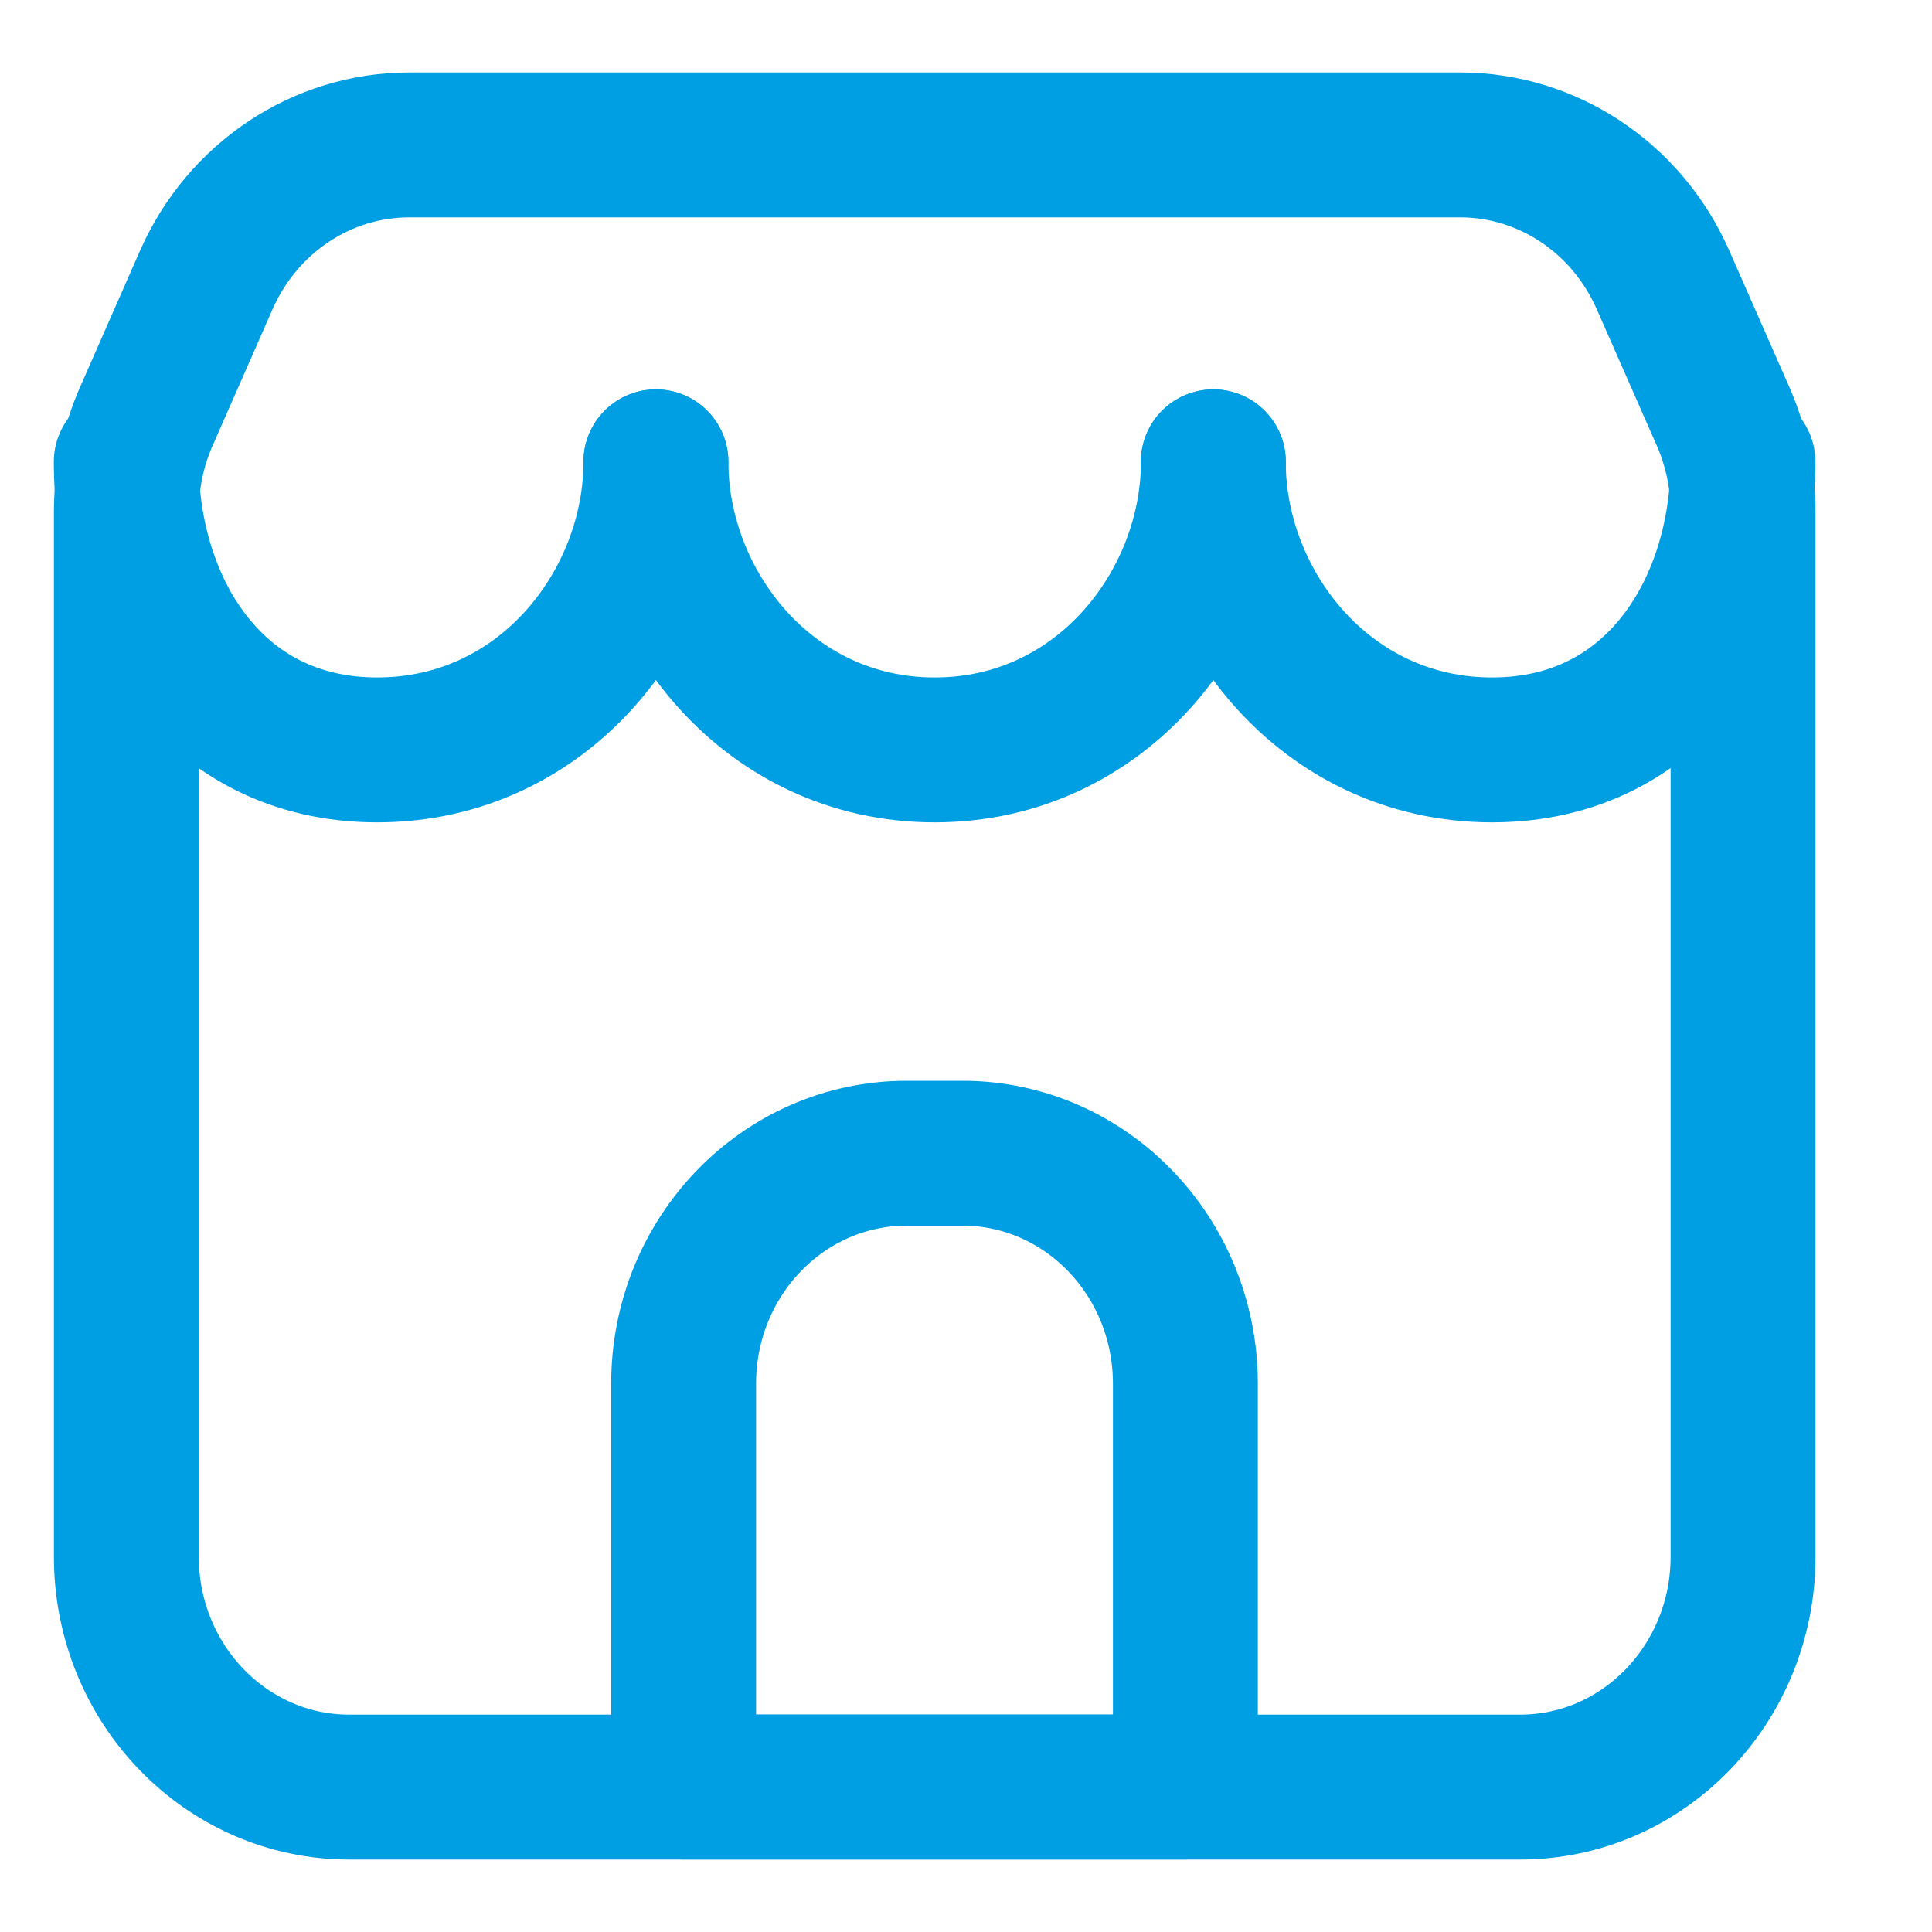
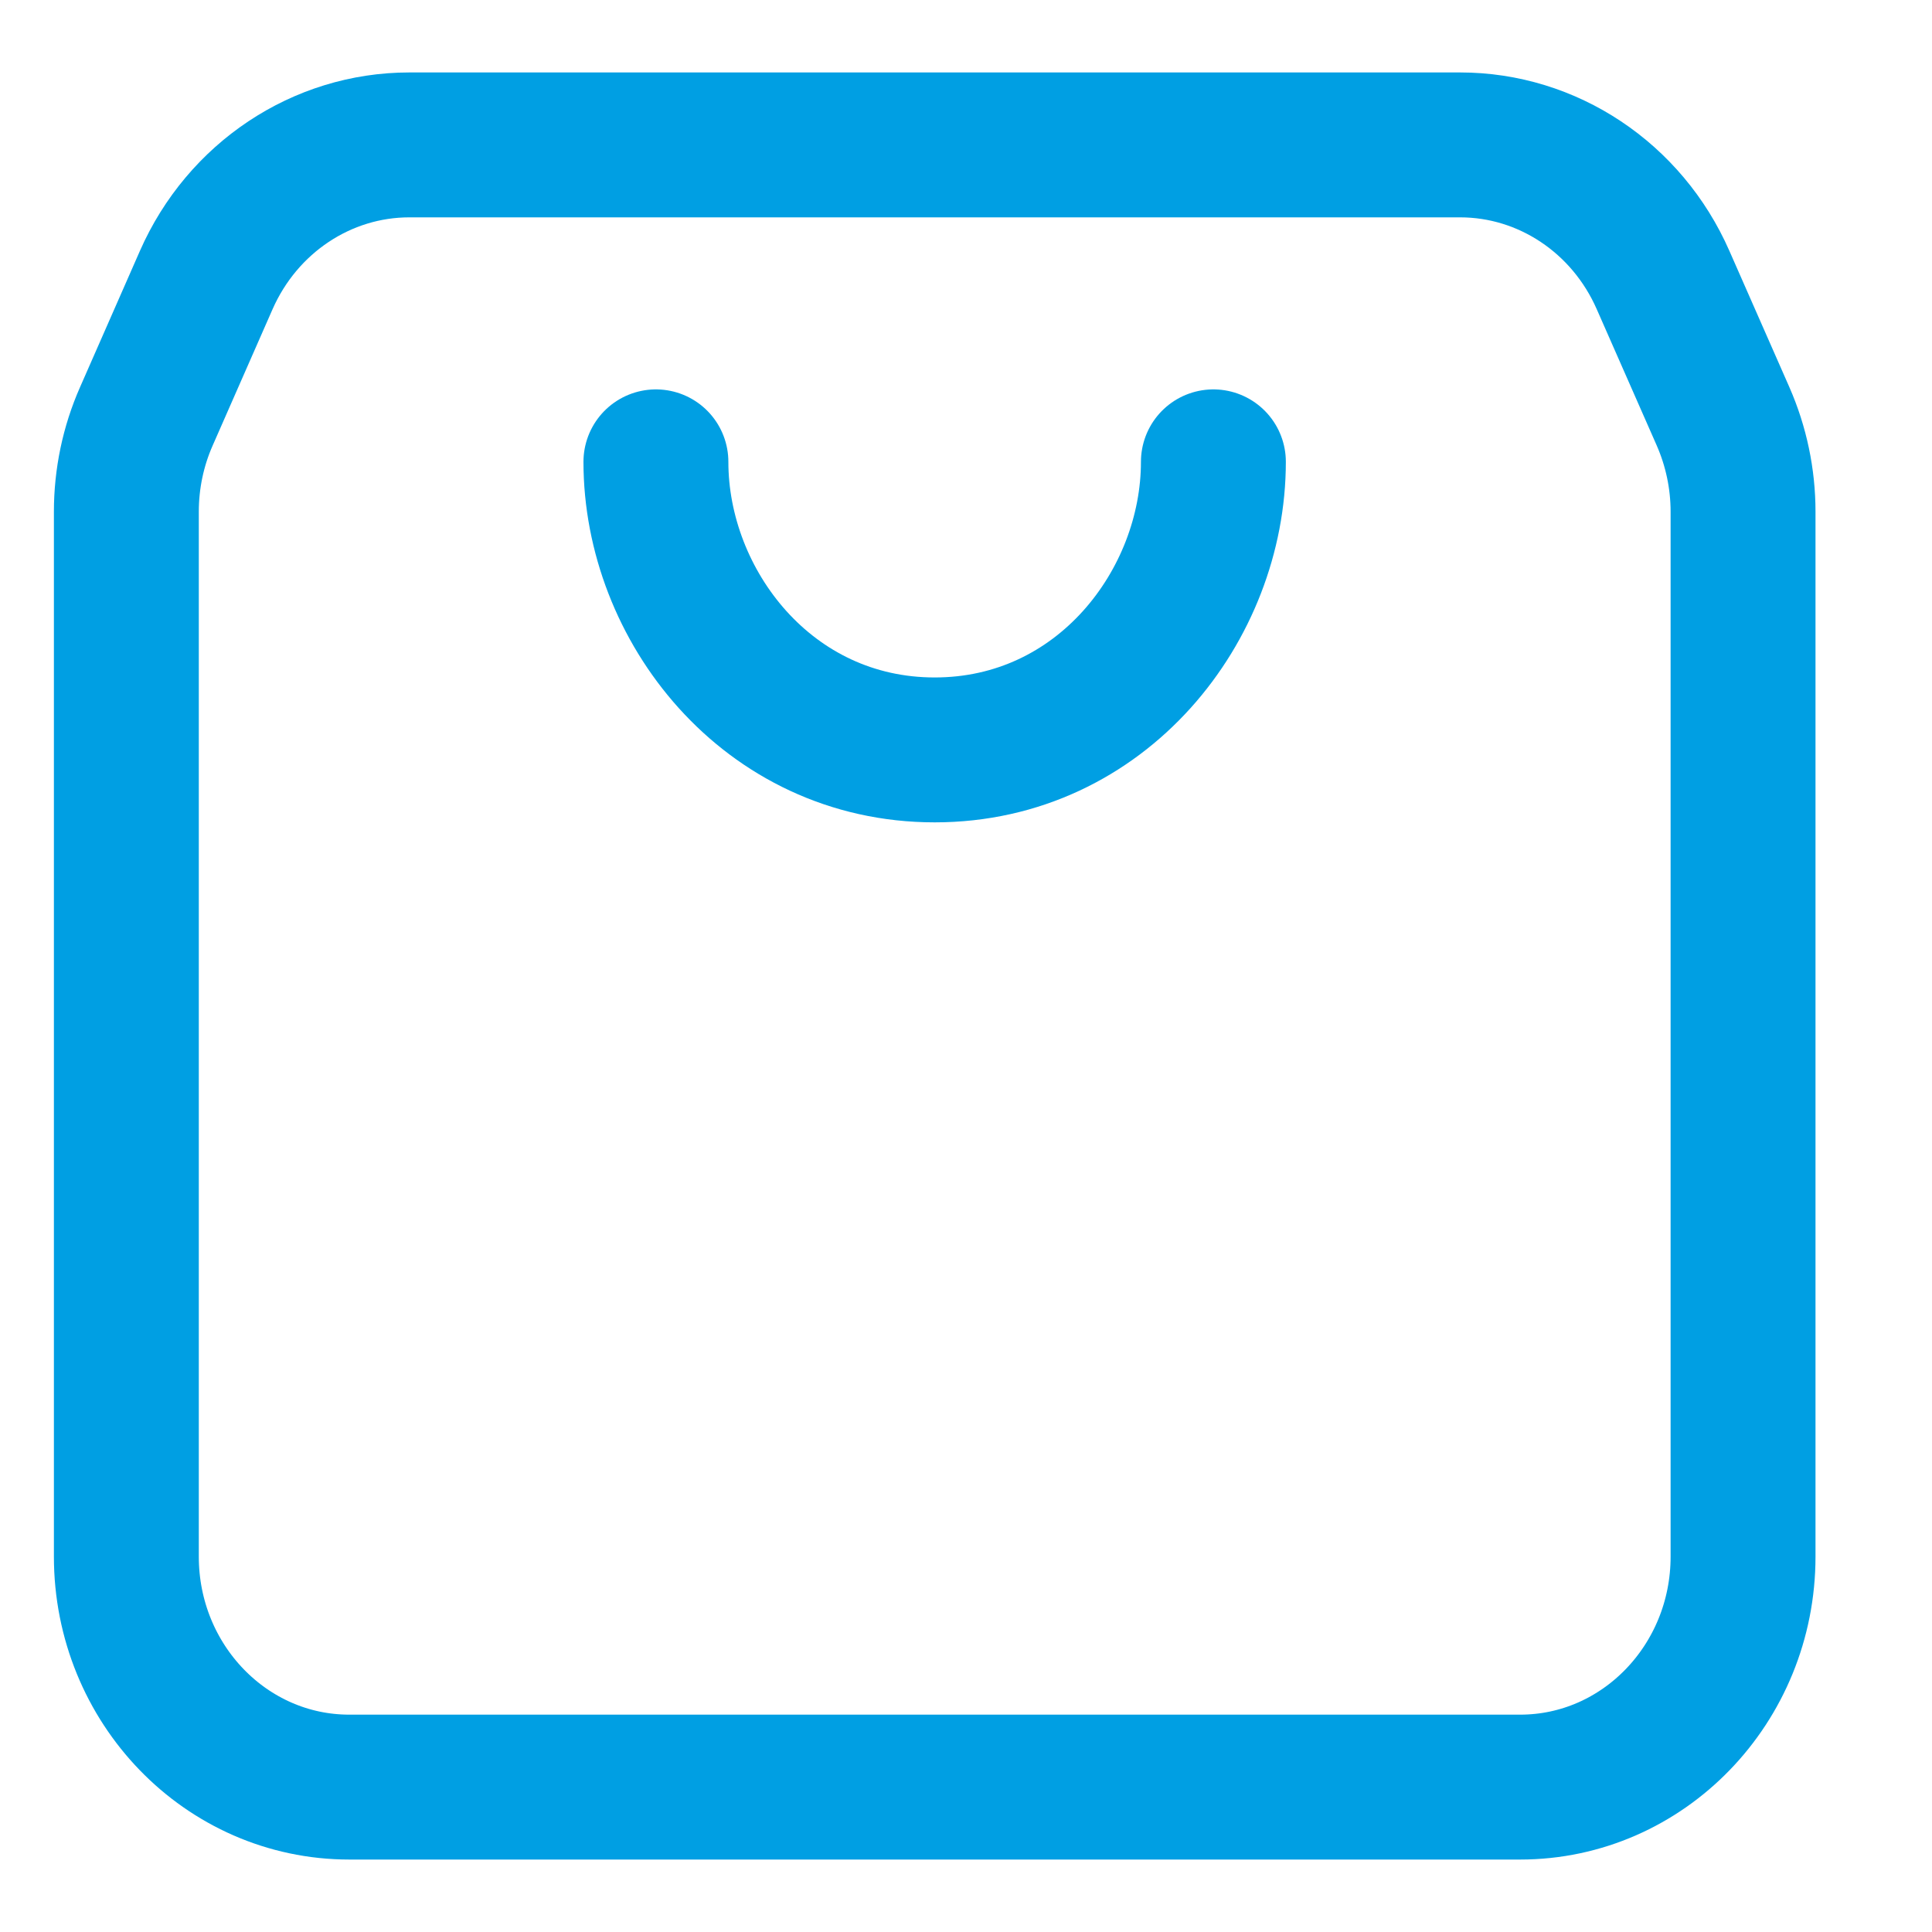
<svg xmlns="http://www.w3.org/2000/svg" width="20" height="20" viewBox="0 0 20 20" fill="none">
  <path d="M3.616 18.5H15.736C17.01 18.5 18.044 17.432 18.044 16.114V5.297C18.044 4.957 17.973 4.62 17.837 4.31L17.216 2.899C16.842 2.047 16.02 1.5 15.115 1.5H4.237C3.332 1.5 2.51 2.047 2.135 2.899L1.515 4.31C1.378 4.62 1.308 4.957 1.308 5.297V16.114C1.308 17.432 2.341 18.5 3.616 18.5Z" stroke="#009FE3" stroke-width="1.5" stroke-linecap="round" stroke-linejoin="round" />
-   <path d="M6.79 4.781C6.79 6.263 5.636 7.763 3.904 7.763C2.173 7.763 1.307 6.263 1.307 4.781" stroke="#009FE3" stroke-width="1.5" stroke-linecap="round" stroke-linejoin="round" />
-   <path d="M18.043 4.781C18.043 6.263 17.177 7.763 15.446 7.763C13.715 7.763 12.56 6.263 12.56 4.781" stroke="#009FE3" stroke-width="1.5" stroke-linecap="round" stroke-linejoin="round" />
  <path d="M12.561 4.781C12.561 6.263 11.407 7.763 9.676 7.763C7.944 7.763 6.79 6.263 6.79 4.781" stroke="#009FE3" stroke-width="1.5" stroke-linecap="round" stroke-linejoin="round" />
-   <path d="M7.077 14.324C7.077 13.006 8.111 11.938 9.386 11.938H9.963C11.238 11.938 12.271 13.006 12.271 14.324V18.499H7.077V14.324Z" stroke="#009FE3" stroke-width="1.5" stroke-linecap="round" stroke-linejoin="round" />
</svg>